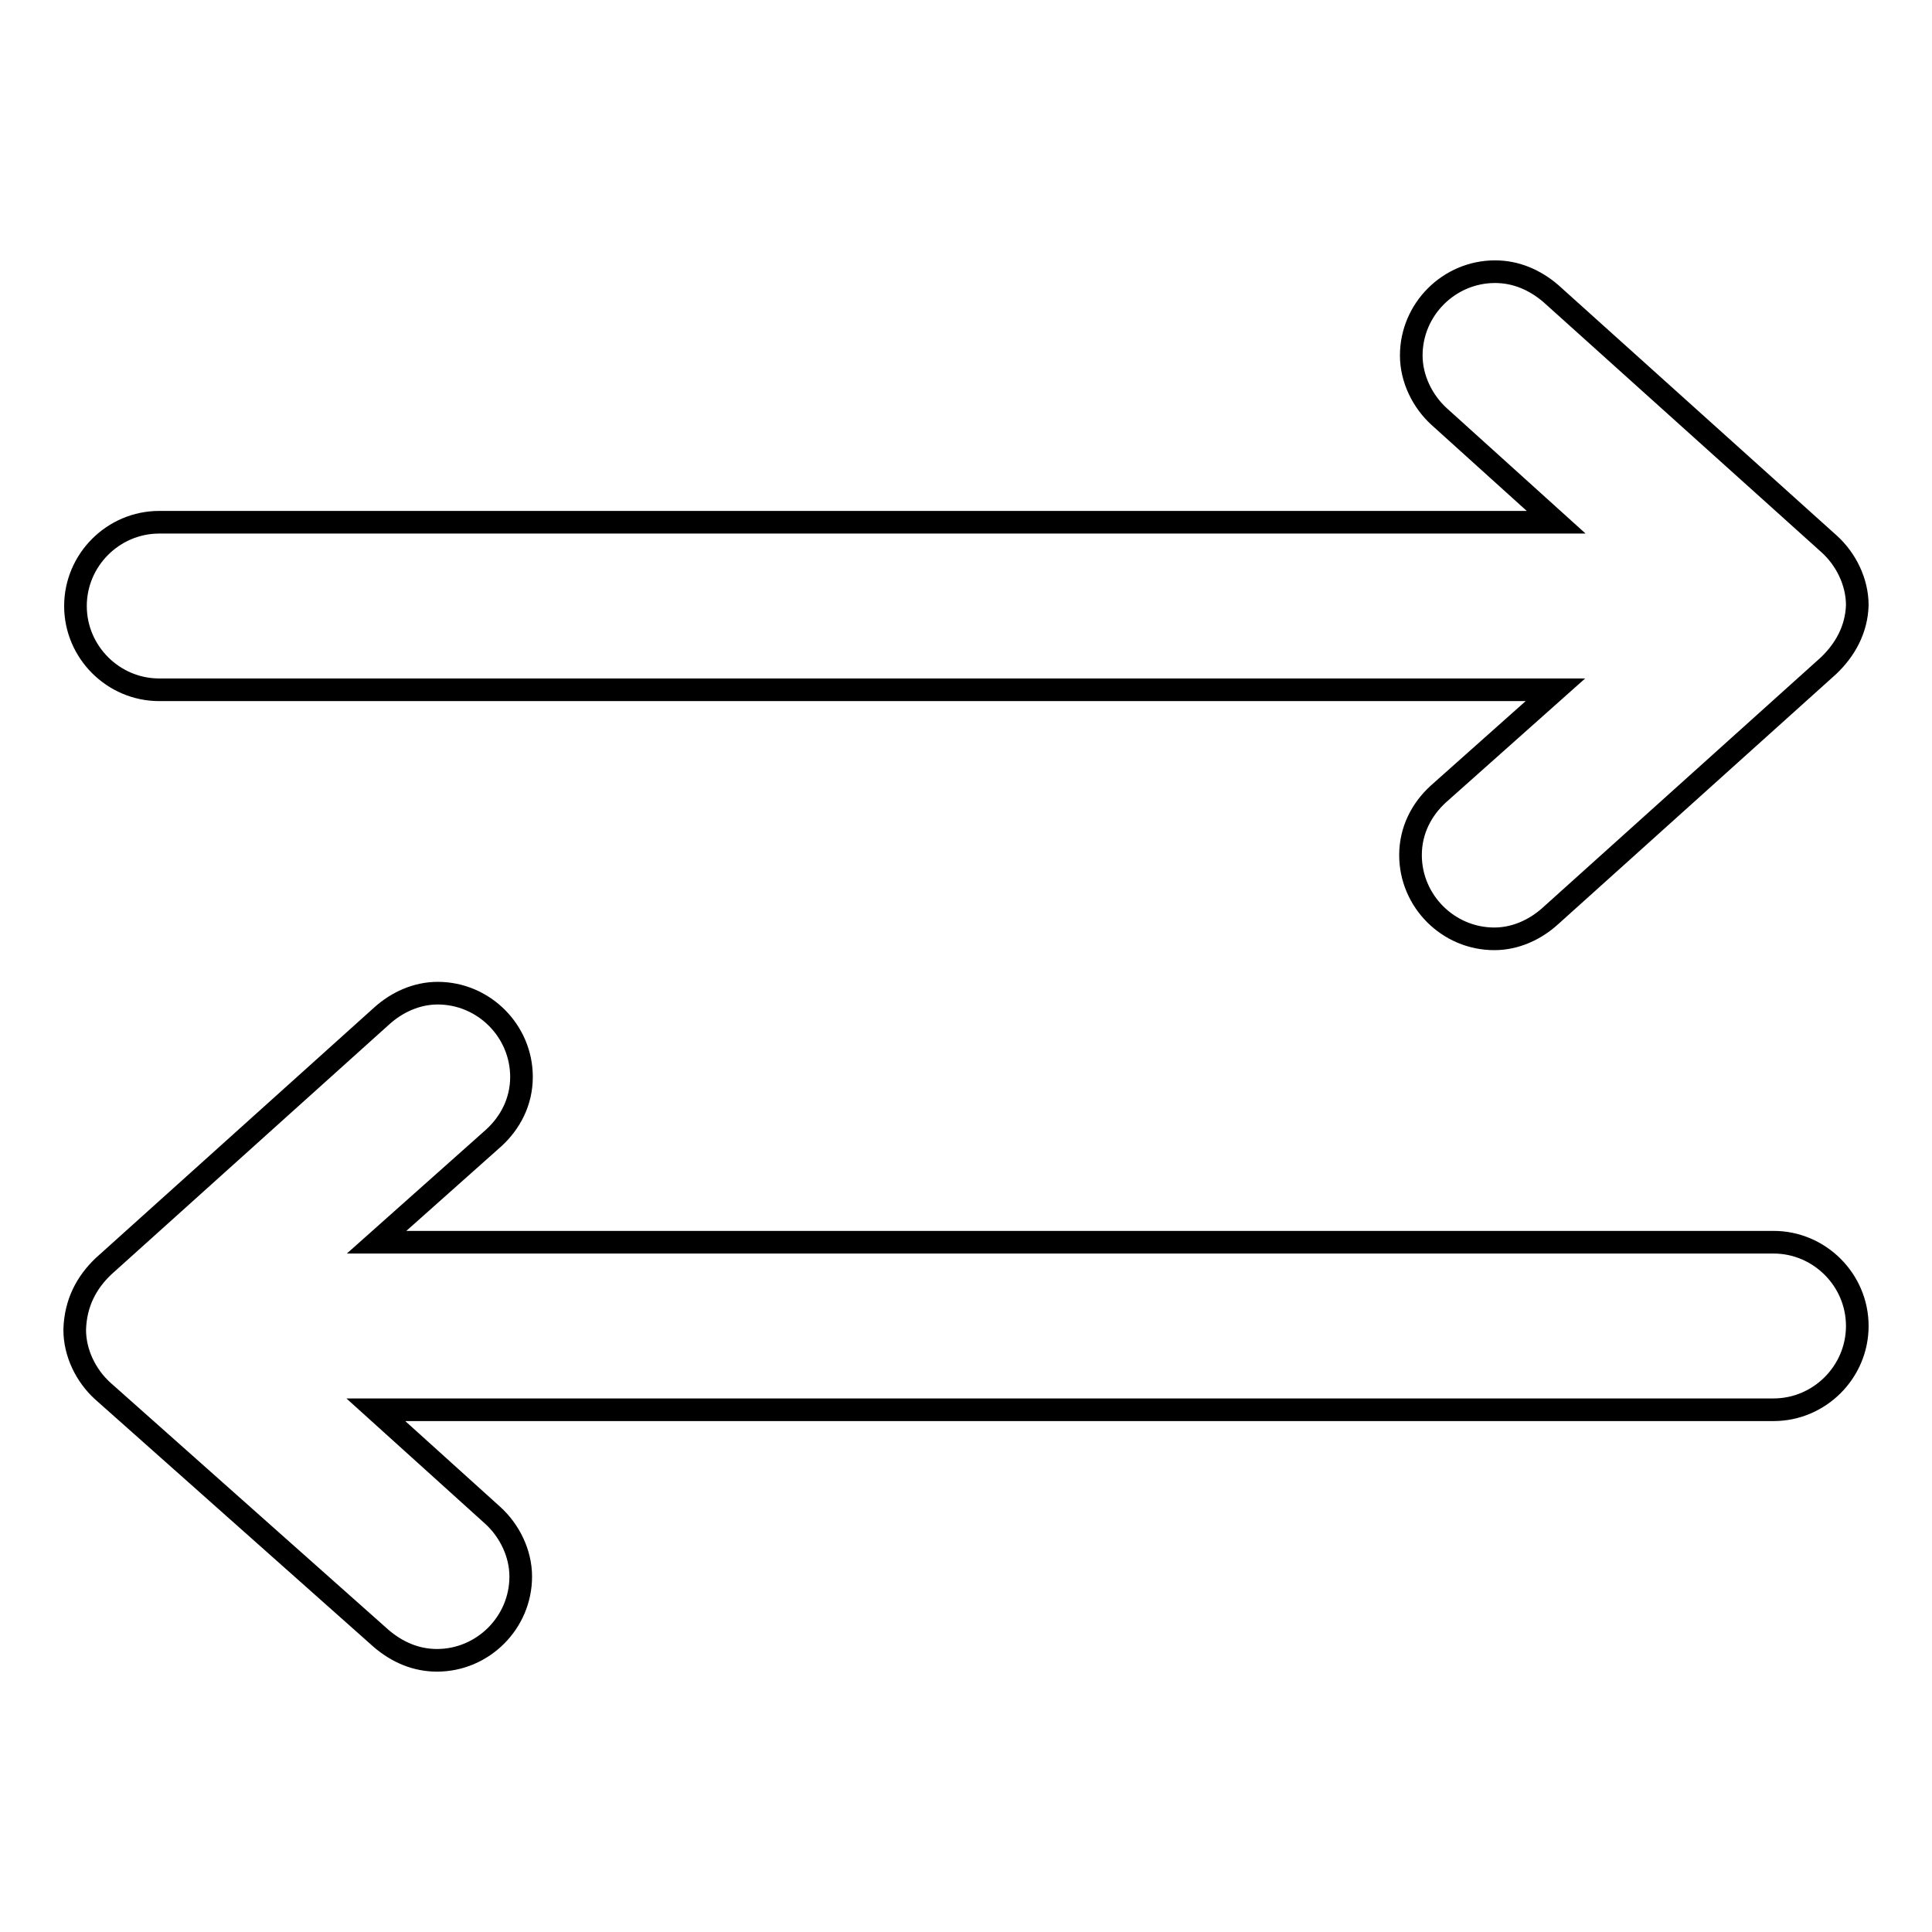
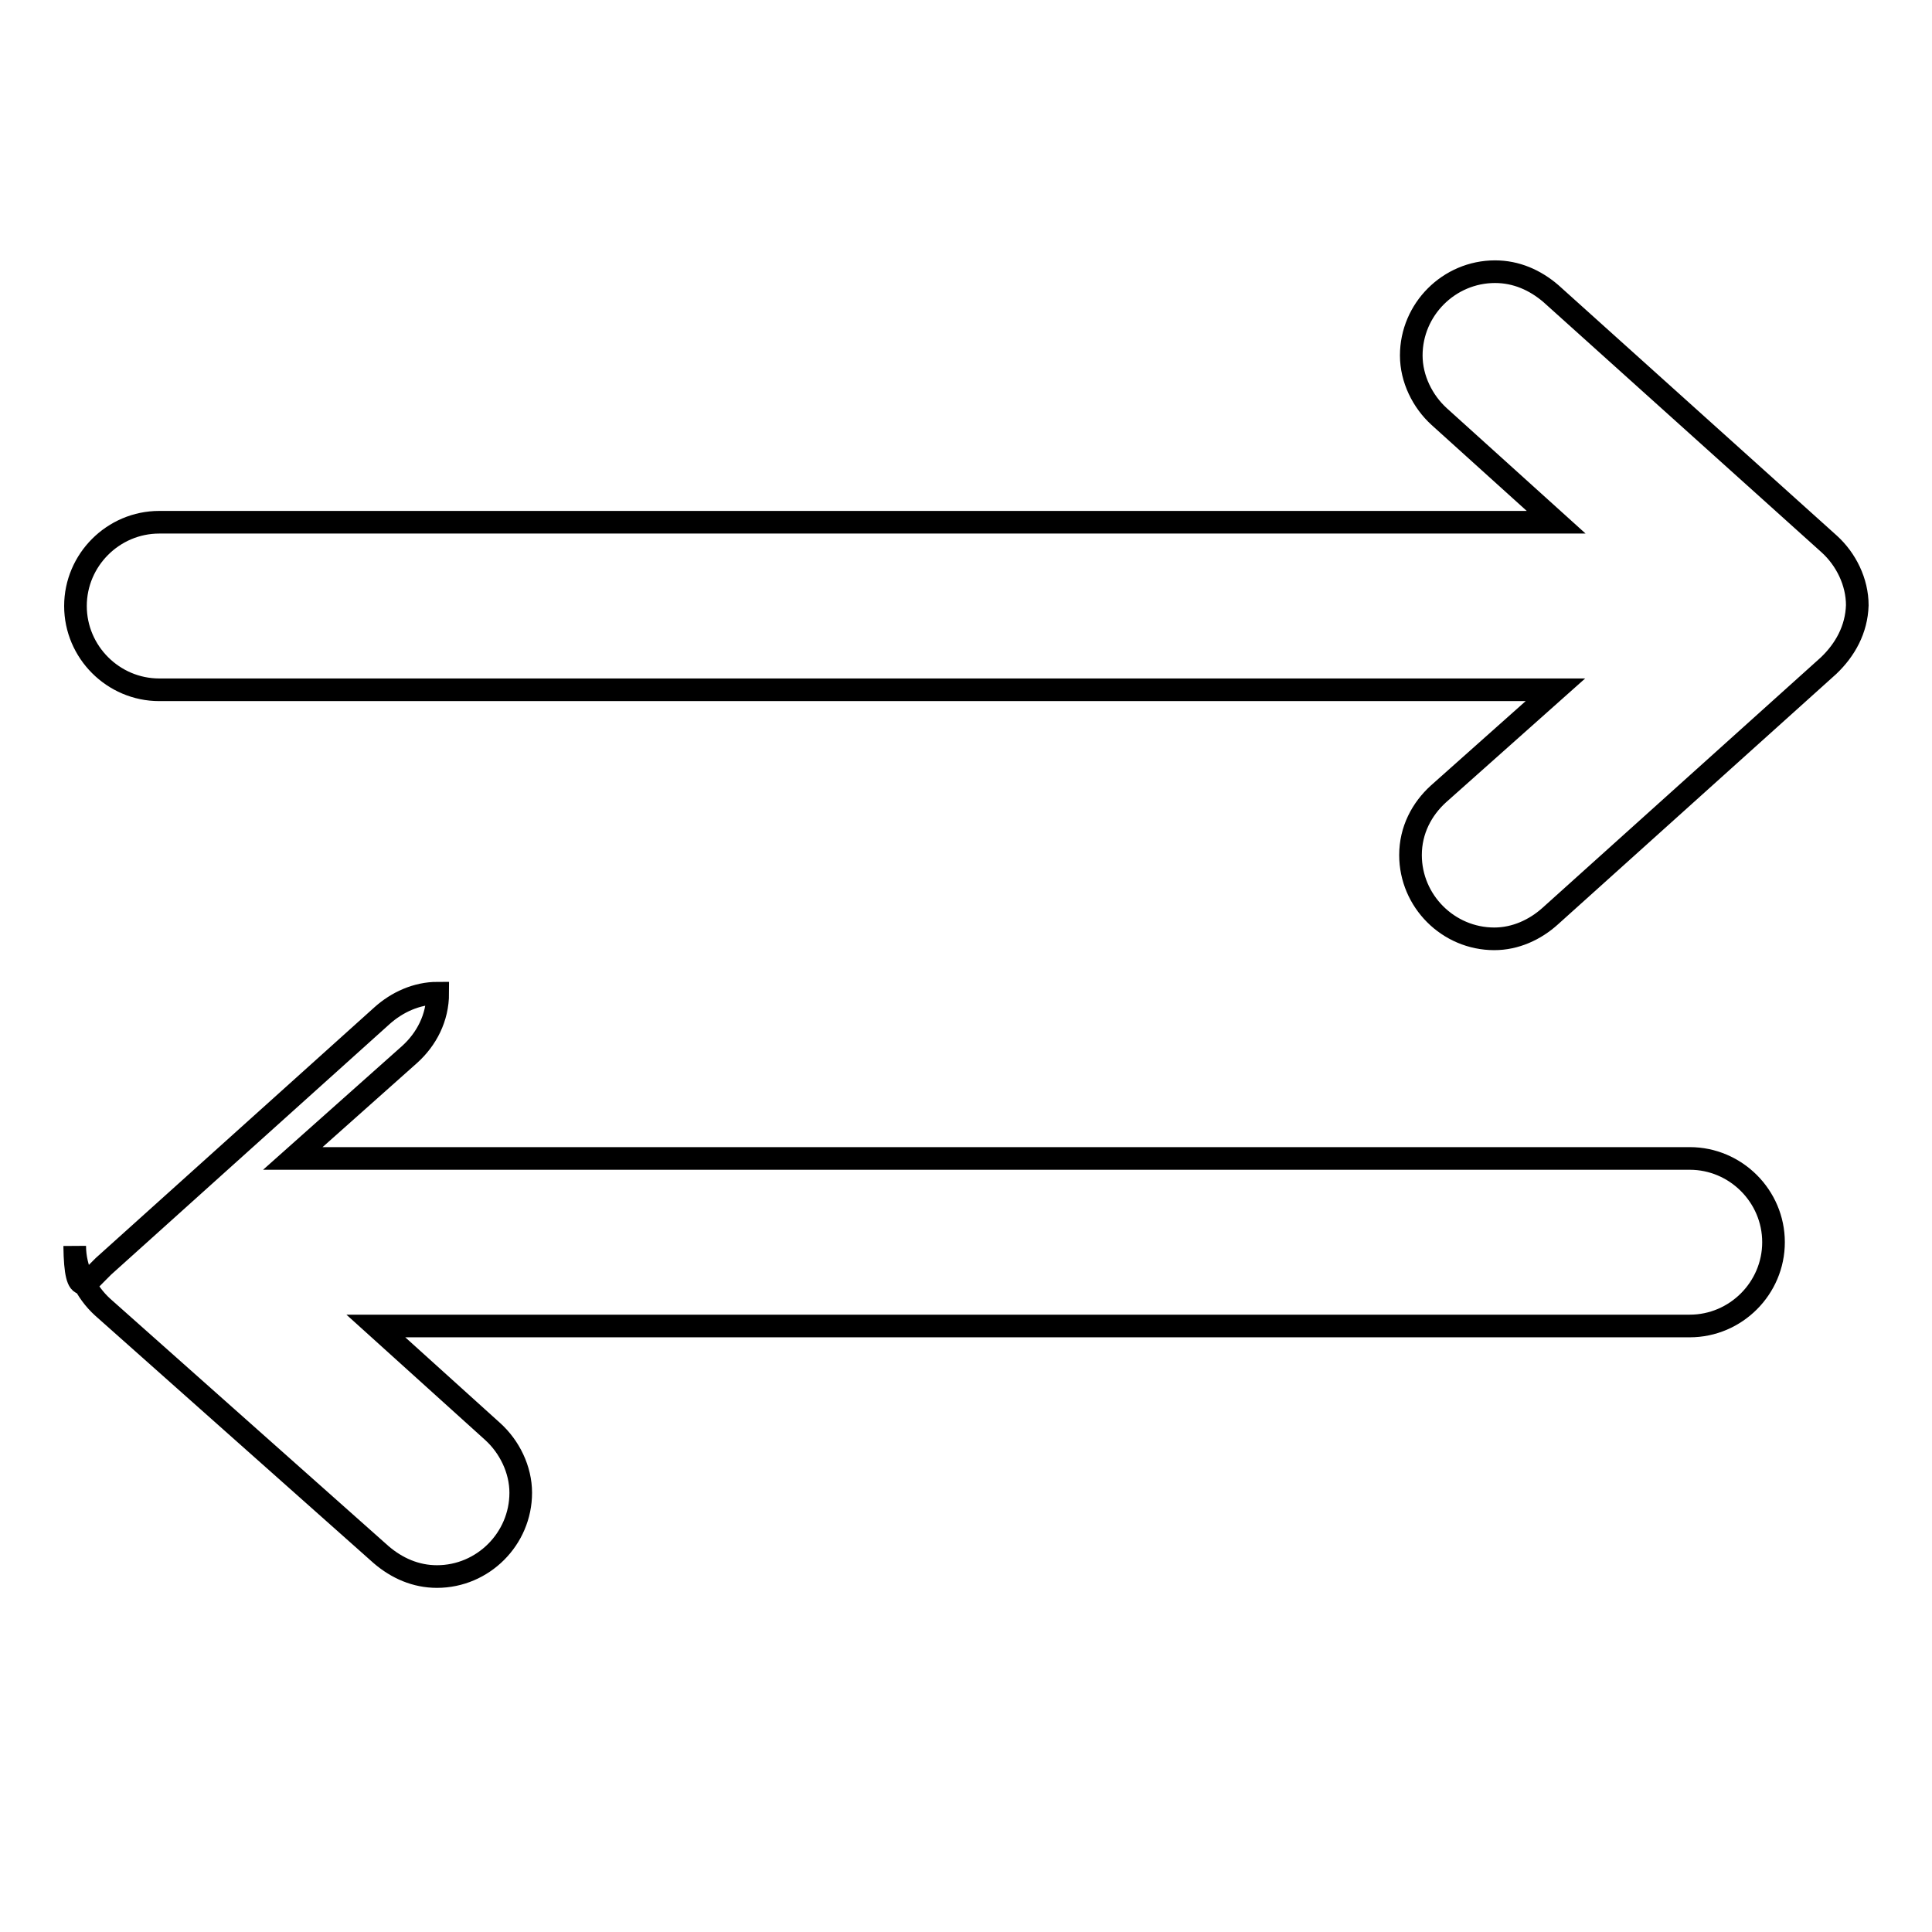
<svg xmlns="http://www.w3.org/2000/svg" version="1.1" x="0px" y="0px" viewBox="0 0 256 256" enable-background="new 0 0 256 256" xml:space="preserve">
  <g>
-     <path stroke-width="3" fill-opacity="0" stroke="#000000" d="M242.3,88.2L242.3,88.2l-36.9,33.2l0,0c-2,1.8-4.6,3-7.4,3c-6.1,0-11.1-5-11.1-11.1c0-3.3,1.5-6.1,3.7-8.1 l0,0l15.5-13.8h-67.1l0,0h-22.1l0,0H91.1H21.1c-6.1,0-11.1-5-11.1-11.1c0-6.1,5-11.1,11.1-11.1h28.8l0,0h56l0,0h47.9l0,0h52.4 l-15.5-14l0,0c-2.2-2-3.7-5-3.7-8.1c0-6.1,5-11.1,11.1-11.1c2.8,0,5.3,1.1,7.4,2.9l0,0l36.9,33.2l0,0c2.2,2,3.7,5,3.7,8.1 C246,83.4,244.5,86.1,242.3,88.2z M13.7,167.8L13.7,167.8l36.9-33.2l0,0c2-1.8,4.6-3,7.4-3c6.1,0,11.1,5,11.1,11.1 c0,3.3-1.5,6.1-3.7,8.1l0,0l-15.5,13.8h52.4l0,0h47.9l0,0h56l0,0h28.8c6.1,0,11.1,5,11.1,11.1s-5,11.1-11.1,11.1h-70.1h-25.8l0,0 h-22.1l0,0H49.8l15.5,14l0,0c2.2,2,3.7,5,3.7,8.1c0,6.1-5,11.1-11.1,11.1c-2.8,0-5.3-1.1-7.4-2.9l0,0l-36.9-32.8l0,0 c-2.2-2-3.7-5-3.7-8.1C10,172.6,11.5,169.9,13.7,167.8z" />
+     <path stroke-width="3" fill-opacity="0" stroke="#000000" d="M242.3,88.2L242.3,88.2l-36.9,33.2l0,0c-2,1.8-4.6,3-7.4,3c-6.1,0-11.1-5-11.1-11.1c0-3.3,1.5-6.1,3.7-8.1 l0,0l15.5-13.8h-67.1l0,0h-22.1l0,0H91.1H21.1c-6.1,0-11.1-5-11.1-11.1c0-6.1,5-11.1,11.1-11.1h28.8l0,0h56l0,0h47.9l0,0h52.4 l-15.5-14l0,0c-2.2-2-3.7-5-3.7-8.1c0-6.1,5-11.1,11.1-11.1c2.8,0,5.3,1.1,7.4,2.9l0,0l36.9,33.2l0,0c2.2,2,3.7,5,3.7,8.1 C246,83.4,244.5,86.1,242.3,88.2z M13.7,167.8L13.7,167.8l36.9-33.2l0,0c2-1.8,4.6-3,7.4-3c0,3.3-1.5,6.1-3.7,8.1l0,0l-15.5,13.8h52.4l0,0h47.9l0,0h56l0,0h28.8c6.1,0,11.1,5,11.1,11.1s-5,11.1-11.1,11.1h-70.1h-25.8l0,0 h-22.1l0,0H49.8l15.5,14l0,0c2.2,2,3.7,5,3.7,8.1c0,6.1-5,11.1-11.1,11.1c-2.8,0-5.3-1.1-7.4-2.9l0,0l-36.9-32.8l0,0 c-2.2-2-3.7-5-3.7-8.1C10,172.6,11.5,169.9,13.7,167.8z" />
  </g>
</svg>